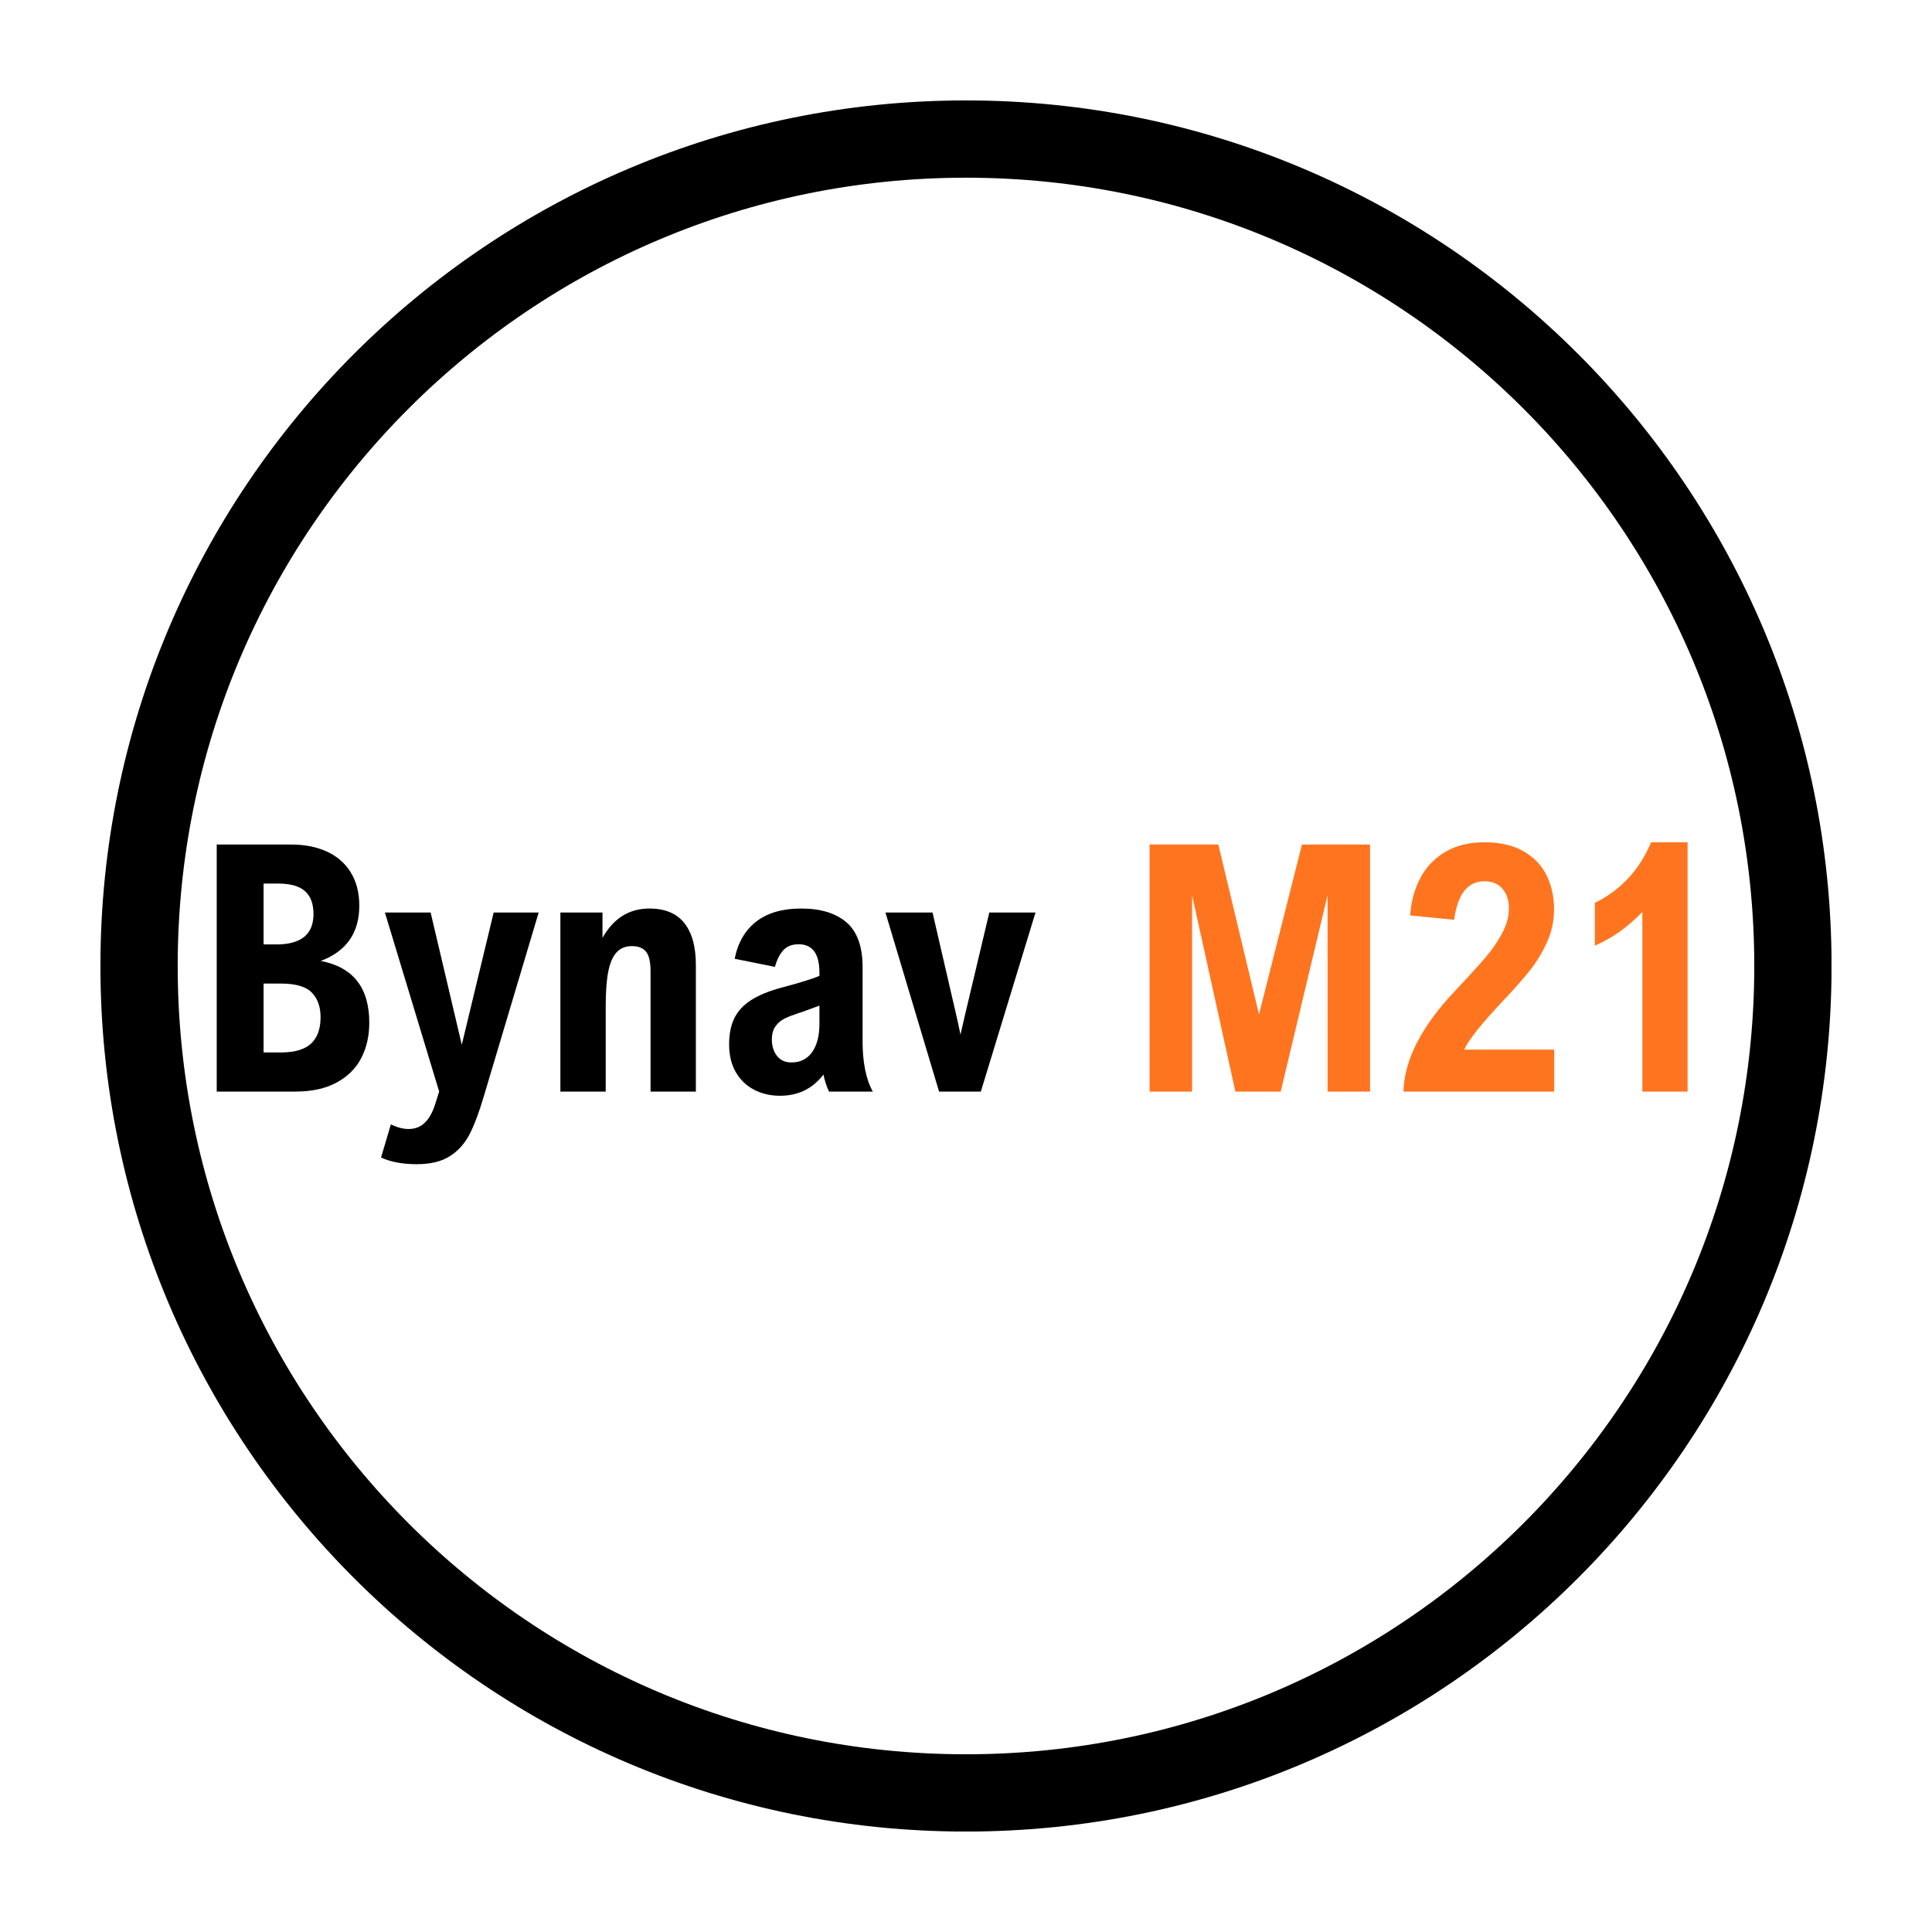
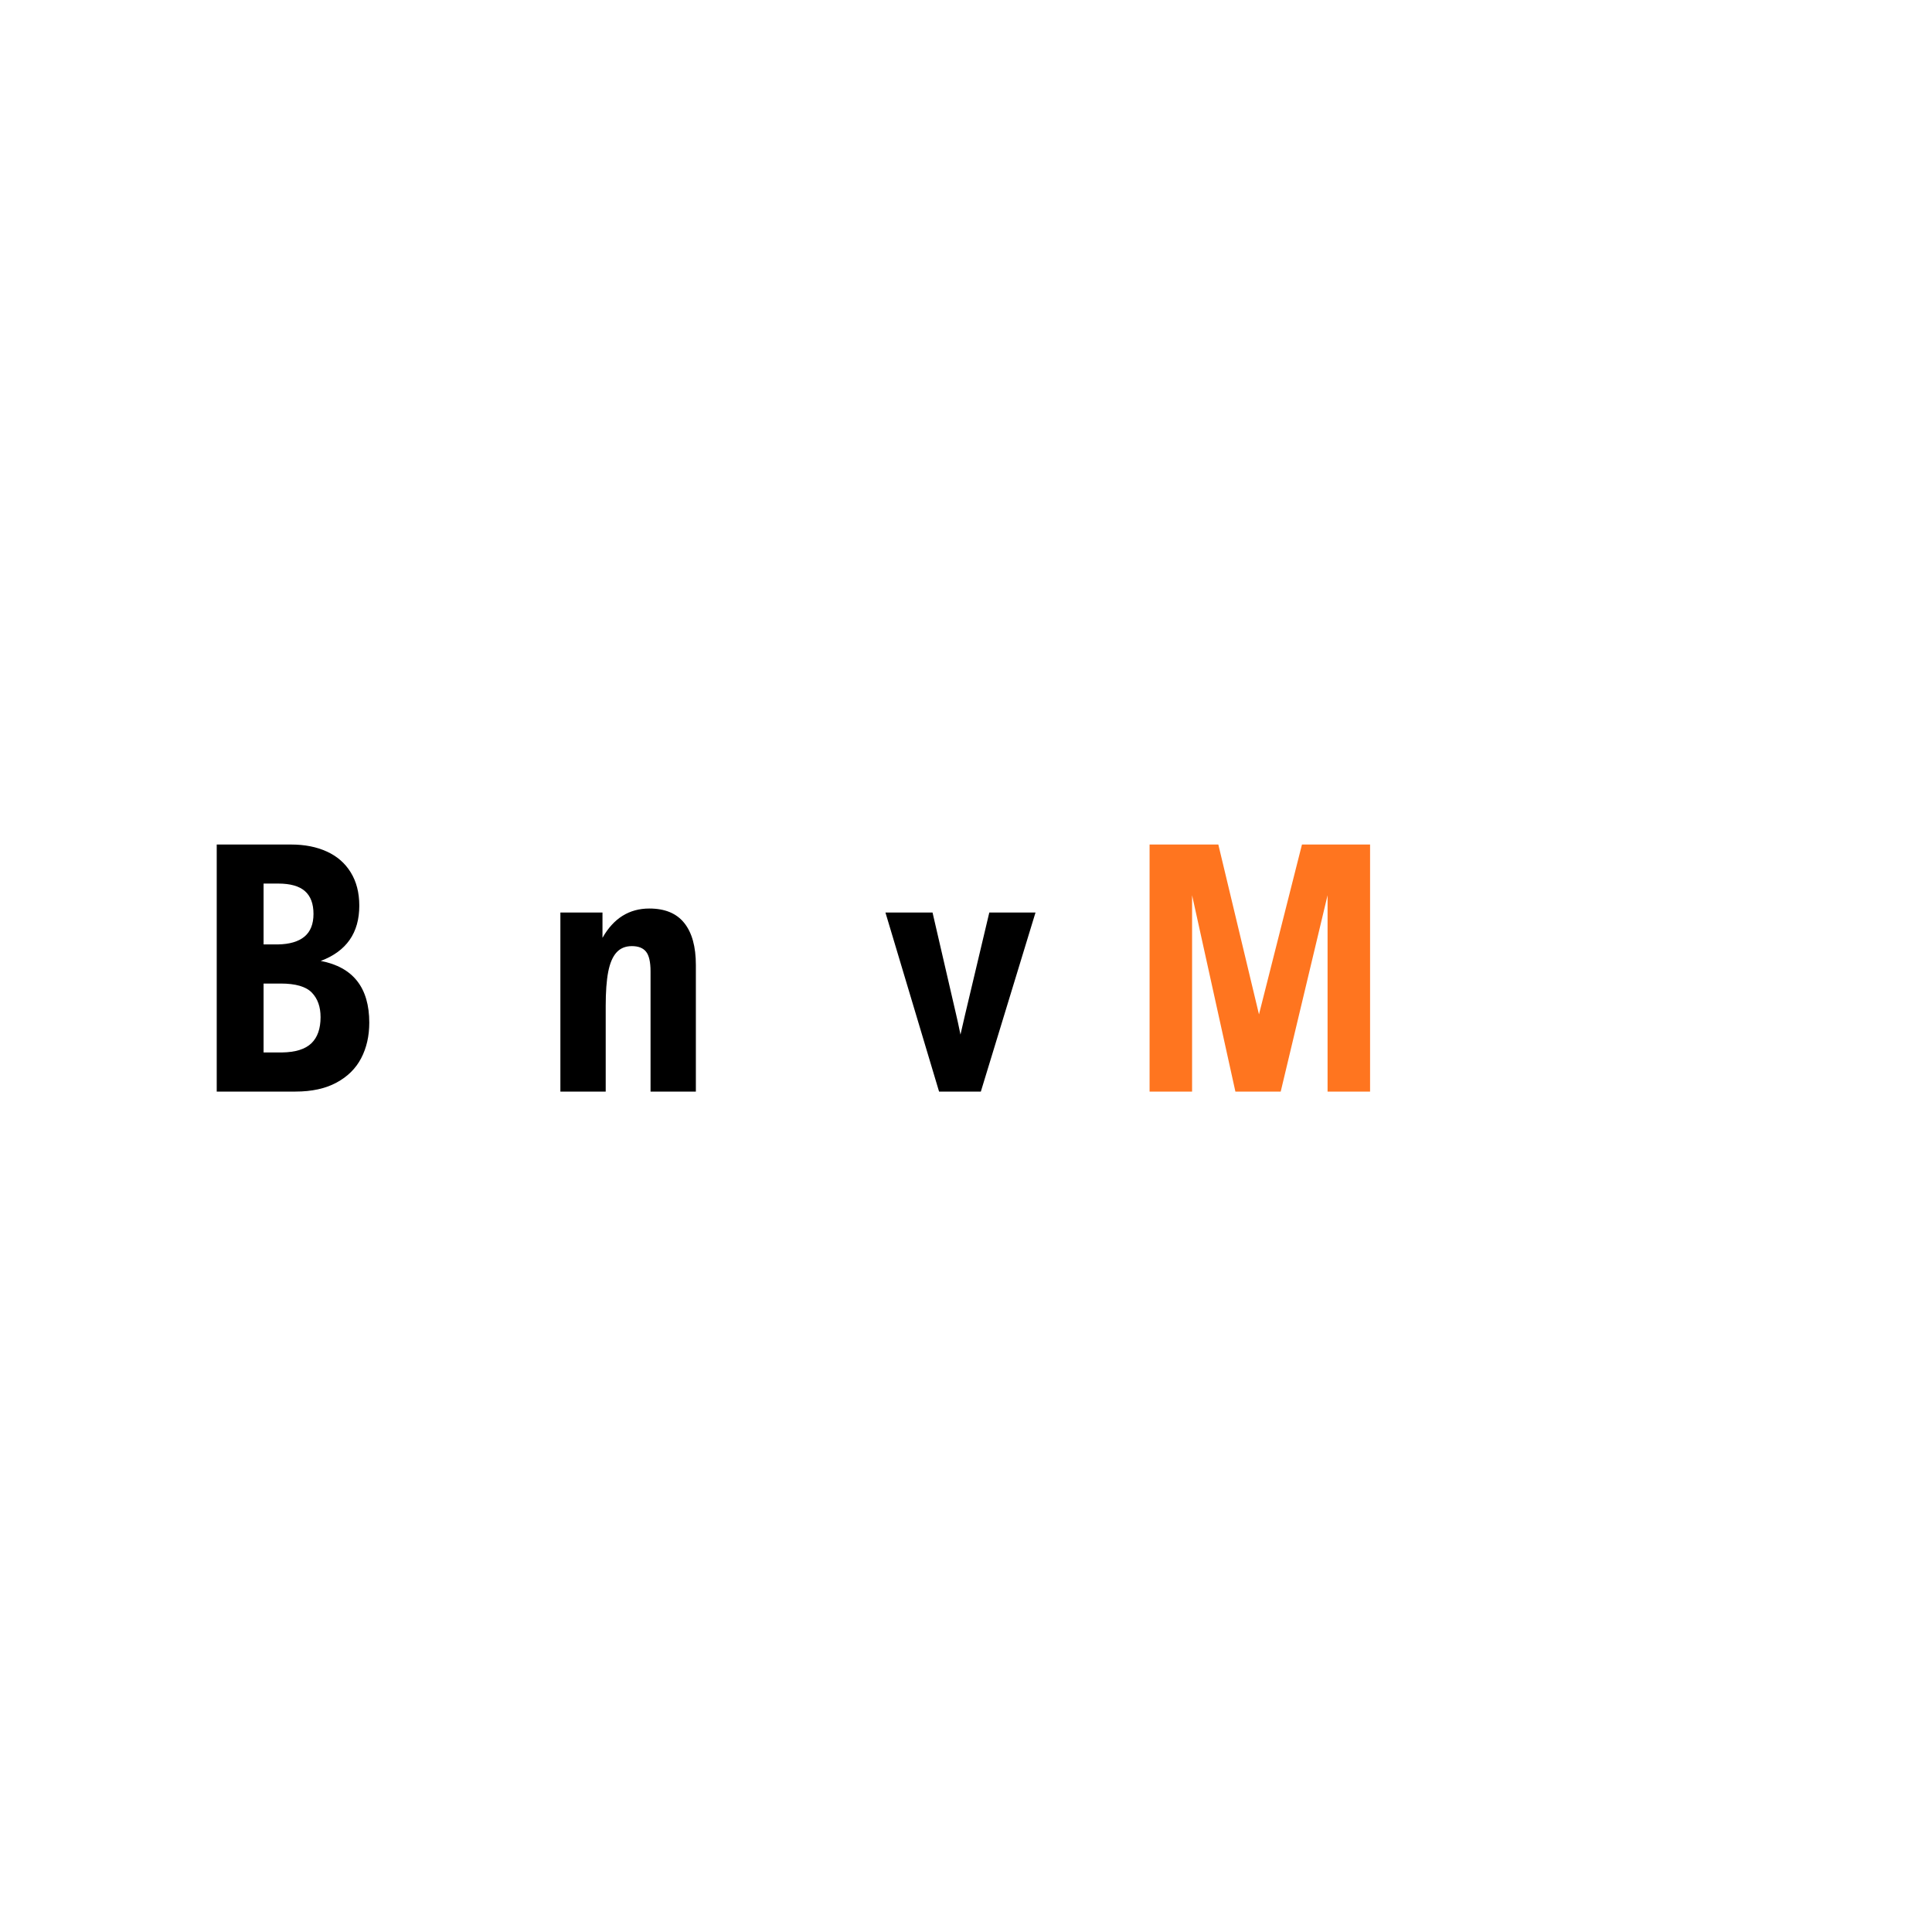
<svg xmlns="http://www.w3.org/2000/svg" version="1.0" preserveAspectRatio="xMidYMid meet" height="500" viewBox="0 0 375 375" zoomAndPan="magnify" width="500">
  <defs>
    <g />
    <clipPath id="eb5712d624">
      <path clip-rule="nonzero" d="M 19.492 19.492 L 355.492 19.492 L 355.492 355.492 L 19.492 355.492 Z M 19.492 19.492" />
    </clipPath>
    <clipPath id="6d624bc36f">
-       <path clip-rule="nonzero" d="M 187.496 19.492 C 94.711 19.492 19.492 94.711 19.492 187.496 C 19.492 280.285 94.711 355.504 187.496 355.504 C 280.285 355.504 355.504 280.285 355.504 187.496 C 355.504 94.711 280.285 19.492 187.496 19.492 Z M 187.496 19.492" />
-     </clipPath>
+       </clipPath>
  </defs>
  <g clip-path="url(#eb5712d624)">
    <g clip-path="url(#6d624bc36f)">
      <path stroke-miterlimit="4" stroke-opacity="1" stroke-width="40" stroke="#000000" d="M 224.006 0 C 100.292 0 0 100.292 0 224.006 C 0 347.724 100.292 448.016 224.006 448.016 C 347.724 448.016 448.016 347.724 448.016 224.006 C 448.016 100.292 347.724 0 224.006 0 Z M 224.006 0" stroke-linejoin="miter" fill="none" transform="matrix(0.75, 0, 0, 0.75, 19.492, 19.492)" stroke-linecap="butt" />
    </g>
  </g>
  <g fill-opacity="1" fill="#000000">
    <g transform="translate(37.16, 211.875)">
      <g>
        <path d="M 32.578 -36.078 C 32.578 -30.805 30.082 -27.234 25.094 -25.359 C 31.375 -24.16 34.516 -20.164 34.516 -13.375 C 34.516 -10.781 33.988 -8.477 32.938 -6.469 C 31.895 -4.469 30.297 -2.891 28.141 -1.734 C 25.992 -0.578 23.344 0 20.188 0 L 4.906 0 L 4.906 -47.953 L 19.328 -47.953 C 21.973 -47.953 24.285 -47.5 26.266 -46.594 C 28.254 -45.695 29.801 -44.352 30.906 -42.562 C 32.02 -40.77 32.578 -38.609 32.578 -36.078 Z M 14 -28.562 L 16.781 -28.562 C 19.051 -28.602 20.77 -29.109 21.938 -30.078 C 23.102 -31.047 23.688 -32.516 23.688 -34.484 C 23.688 -36.461 23.133 -37.938 22.031 -38.906 C 20.926 -39.883 19.195 -40.375 16.844 -40.375 L 14 -40.375 Z M 14 -7.594 L 17.562 -7.594 C 20.188 -7.633 22.094 -8.227 23.281 -9.375 C 24.469 -10.52 25.062 -12.211 25.062 -14.453 C 25.062 -16.461 24.492 -18.051 23.359 -19.219 C 22.223 -20.383 20.219 -20.969 17.344 -20.969 L 14 -20.969 Z M 14 -7.594" />
      </g>
    </g>
  </g>
  <g fill-opacity="1" fill="#000000">
    <g transform="translate(74.616, 211.875)">
      <g>
-         <path d="M 6.281 14.094 C 3.508 14.094 1.195 13.66 -0.656 12.797 L 1.25 6.375 C 2.508 6.969 3.648 7.266 4.672 7.266 C 5.922 7.266 6.957 6.875 7.781 6.094 C 8.613 5.32 9.281 4.176 9.781 2.656 L 10.625 0 L 0.094 -34.75 L 8.969 -34.75 L 15.016 -9.094 L 21.203 -34.75 L 29.938 -34.75 L 19.234 1.109 C 18.336 4.141 17.426 6.547 16.5 8.328 C 15.57 10.109 14.301 11.516 12.688 12.547 C 11.07 13.578 8.938 14.094 6.281 14.094 Z M 6.281 14.094" />
-       </g>
+         </g>
    </g>
  </g>
  <g fill-opacity="1" fill="#000000">
    <g transform="translate(104.614, 211.875)">
      <g>
        <path d="M 30.453 -24.562 L 30.453 0 L 21.656 0 L 21.656 -23.328 C 21.656 -25.16 21.363 -26.438 20.781 -27.156 C 20.207 -27.875 19.289 -28.234 18.031 -28.234 C 16.781 -28.234 15.785 -27.82 15.047 -27 C 14.305 -26.188 13.77 -24.93 13.438 -23.234 C 13.113 -21.547 12.953 -19.344 12.953 -16.625 L 12.953 0 L 4.156 0 L 4.156 -34.75 L 12.328 -34.75 L 12.328 -29.844 C 14.473 -33.633 17.504 -35.531 21.422 -35.531 C 24.453 -35.531 26.711 -34.594 28.203 -32.719 C 29.703 -30.844 30.453 -28.125 30.453 -24.562 Z M 30.453 -24.562" />
      </g>
    </g>
  </g>
  <g fill-opacity="1" fill="#000000">
    <g transform="translate(138.897, 211.875)">
      <g>
-         <path d="M 28.531 -24.141 L 28.531 -9.578 C 28.531 -7.734 28.691 -5.973 29.016 -4.297 C 29.348 -2.629 29.848 -1.195 30.516 0 L 22.016 0 C 21.516 -1.07 21.156 -2.172 20.938 -3.297 C 19.844 -1.898 18.598 -0.863 17.203 -0.188 C 15.805 0.477 14.238 0.812 12.5 0.812 C 10.645 0.812 8.969 0.422 7.469 -0.359 C 5.977 -1.141 4.797 -2.273 3.922 -3.766 C 3.055 -5.266 2.625 -7.062 2.625 -9.156 C 2.625 -11.164 2.961 -12.863 3.641 -14.25 C 4.328 -15.633 5.406 -16.801 6.875 -17.75 C 8.352 -18.695 10.301 -19.5 12.719 -20.156 C 16.477 -21.156 18.957 -21.926 20.156 -22.469 L 20.156 -23.062 C 20.156 -26.75 18.812 -28.594 16.125 -28.594 C 14.844 -28.594 13.852 -28.211 13.156 -27.453 C 12.457 -26.703 11.91 -25.617 11.516 -24.203 L 3.703 -25.781 C 4.328 -28.914 5.723 -31.32 7.891 -33 C 10.066 -34.688 12.969 -35.531 16.594 -35.531 C 20.383 -35.531 23.32 -34.633 25.406 -32.844 C 27.488 -31.051 28.531 -28.148 28.531 -24.141 Z M 16.844 -15.469 L 15.969 -15.188 C 14.895 -14.832 14.023 -14.488 13.359 -14.156 C 12.691 -13.832 12.117 -13.344 11.641 -12.688 C 11.16 -12.039 10.922 -11.18 10.922 -10.109 C 10.922 -8.848 11.25 -7.789 11.906 -6.938 C 12.562 -6.082 13.5 -5.656 14.719 -5.656 C 16.445 -5.656 17.785 -6.32 18.734 -7.656 C 19.68 -8.988 20.156 -10.844 20.156 -13.219 L 20.156 -16.688 C 19.102 -16.289 18 -15.883 16.844 -15.469 Z M 16.844 -15.469" />
-       </g>
+         </g>
    </g>
  </g>
  <g fill-opacity="1" fill="#000000">
    <g transform="translate(171.381, 211.875)">
      <g>
        <path d="M 10.891 0 L 0.484 -34.75 L 9.625 -34.75 L 14.203 -14.953 C 14.398 -14.16 14.68 -12.863 15.047 -11.062 C 15.223 -11.844 15.52 -13.129 15.938 -14.922 L 20.641 -34.75 L 29.609 -34.75 L 19 0 Z M 10.891 0" />
      </g>
    </g>
  </g>
  <g fill-opacity="1" fill="#000000">
    <g transform="translate(201.477, 211.875)">
      <g />
    </g>
  </g>
  <g fill-opacity="1" fill="#ff751f">
    <g transform="translate(218.227, 211.875)">
      <g>
        <path d="M 39.453 0 L 39.453 -38.109 L 30.359 0 L 21.562 0 L 13.156 -38.109 L 13.156 0 L 4.906 0 L 4.906 -47.953 L 18.25 -47.953 L 26.141 -14.984 L 34.484 -47.953 L 47.703 -47.953 L 47.703 0 Z M 39.453 0" />
      </g>
    </g>
  </g>
  <g fill-opacity="1" fill="#ff751f">
    <g transform="translate(270.829, 211.875)">
      <g>
-         <path d="M 30.812 -35.359 C 30.812 -33.098 30.344 -30.945 29.406 -28.906 C 28.469 -26.863 27.352 -25.039 26.062 -23.438 C 24.781 -21.832 23.07 -19.898 20.938 -17.641 C 16.727 -13.18 14.207 -10.016 13.375 -8.141 L 30.844 -8.141 L 30.844 0 L 1.578 0 C 1.742 -6.176 5.109 -12.719 11.672 -19.625 C 14.16 -22.27 16.078 -24.375 17.422 -25.938 C 18.766 -27.508 19.867 -29.109 20.734 -30.734 C 21.609 -32.359 22.047 -33.957 22.047 -35.531 C 22.047 -37.145 21.625 -38.43 20.781 -39.391 C 19.945 -40.348 18.789 -40.828 17.312 -40.828 C 14.039 -40.828 12.078 -38.332 11.422 -33.344 L 2.875 -34.188 C 3.07 -36.914 3.738 -39.348 4.875 -41.484 C 6.008 -43.617 7.625 -45.301 9.719 -46.531 C 11.812 -47.77 14.344 -48.391 17.312 -48.391 C 20.344 -48.391 22.867 -47.805 24.891 -46.641 C 26.922 -45.473 28.414 -43.906 29.375 -41.938 C 30.332 -39.977 30.812 -37.785 30.812 -35.359 Z M 30.812 -35.359" />
-       </g>
+         </g>
    </g>
  </g>
  <g fill-opacity="1" fill="#ff751f">
    <g transform="translate(304.327, 211.875)">
      <g>
-         <path d="M 14.453 0 L 14.453 -34.875 C 11.66 -31.945 8.586 -29.766 5.234 -28.328 L 5.234 -36.641 C 7.566 -37.754 9.676 -39.289 11.562 -41.25 C 13.445 -43.219 14.977 -45.598 16.156 -48.391 L 23.234 -48.391 L 23.234 0 Z M 14.453 0" />
-       </g>
+         </g>
    </g>
  </g>
</svg>